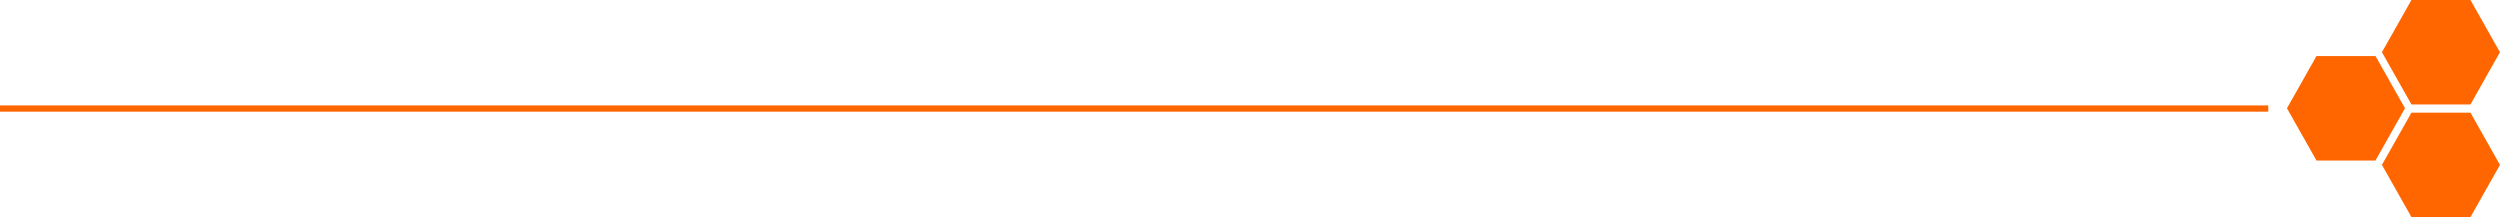
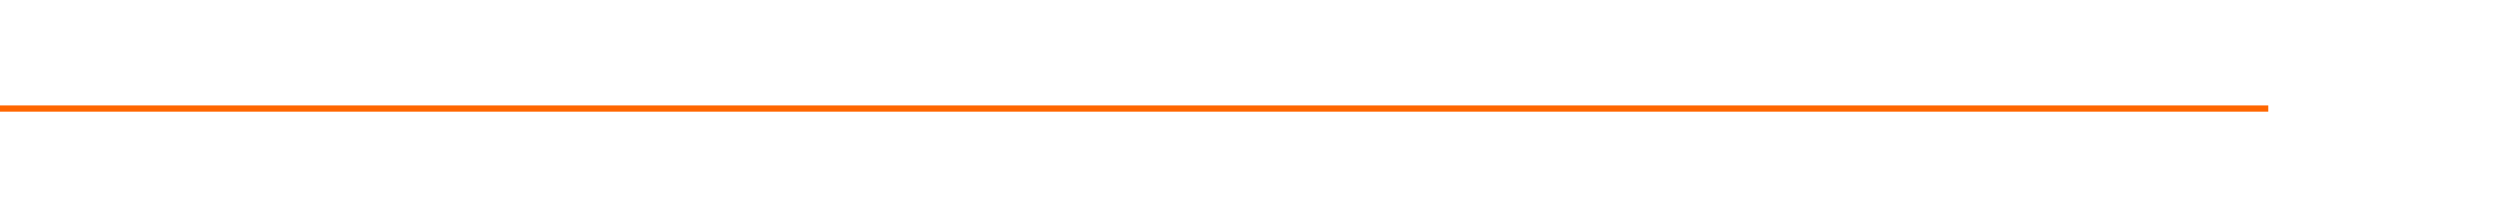
<svg xmlns="http://www.w3.org/2000/svg" id="Component_23_5" data-name="Component 23 – 5" width="400.414" height="34.771" viewBox="0 0 400.414 34.771">
  <path id="Path_27" data-name="Path 27" d="M0,0H363.3" transform="translate(0 17.385)" fill="none" stroke="#f60" stroke-width="1" />
  <g id="Group_1" data-name="Group 1" transform="translate(366.299 34.771) rotate(-90)">
    <g id="Component_20_1" data-name="Component 20 – 1">
-       <path id="Path_24" data-name="Path 24" d="M660.733,297.3l-8.364,4.726-8.364-4.726v-9.452l8.364-4.726,8.364,4.726Z" transform="translate(-644.005 -267.917)" fill="#f60" />
-       <path id="Path_25" data-name="Path 25" d="M726.743,297.3l-8.364,4.726-8.363-4.726v-9.452l8.364-4.726,8.364,4.726Z" transform="translate(-691.972 -267.917)" fill="#f60" />
-       <path id="Path_26" data-name="Path 26" d="M694.91,239.279,686.547,244l-8.364-4.726v-9.452l8.364-4.726,8.364,4.726Z" transform="translate(-669.118 -225.101)" fill="#f60" />
-     </g>
+       </g>
  </g>
</svg>